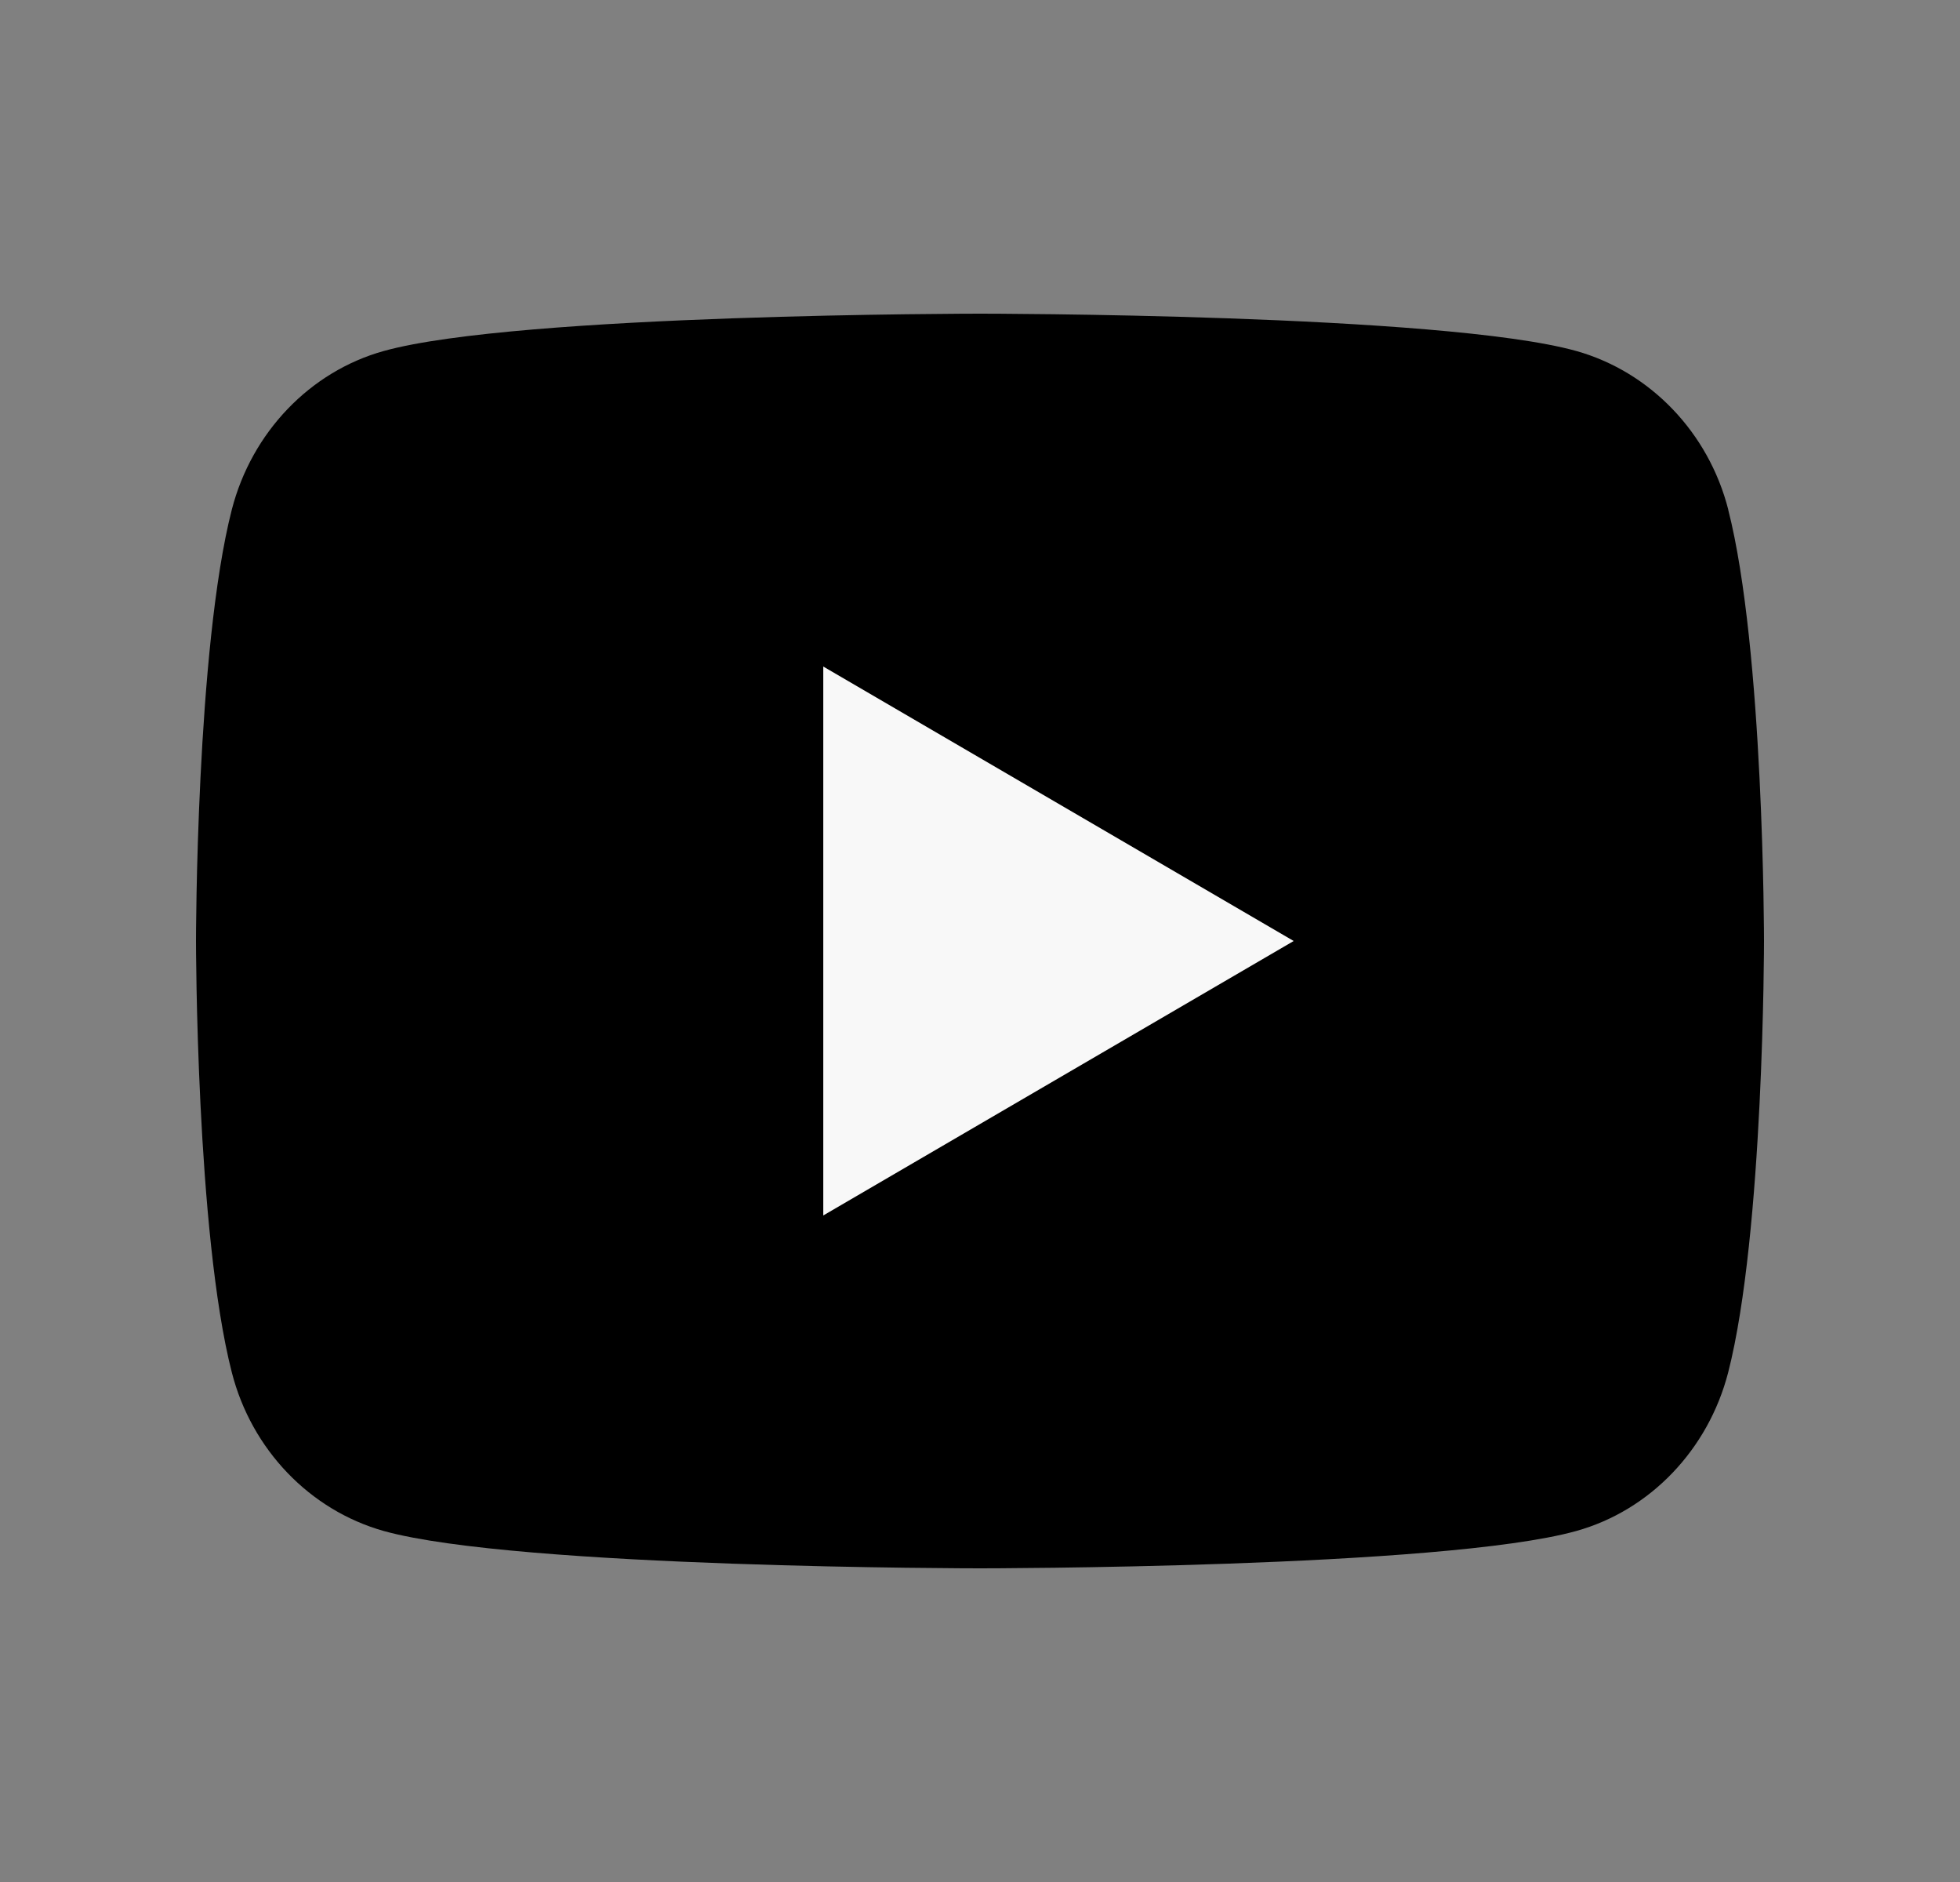
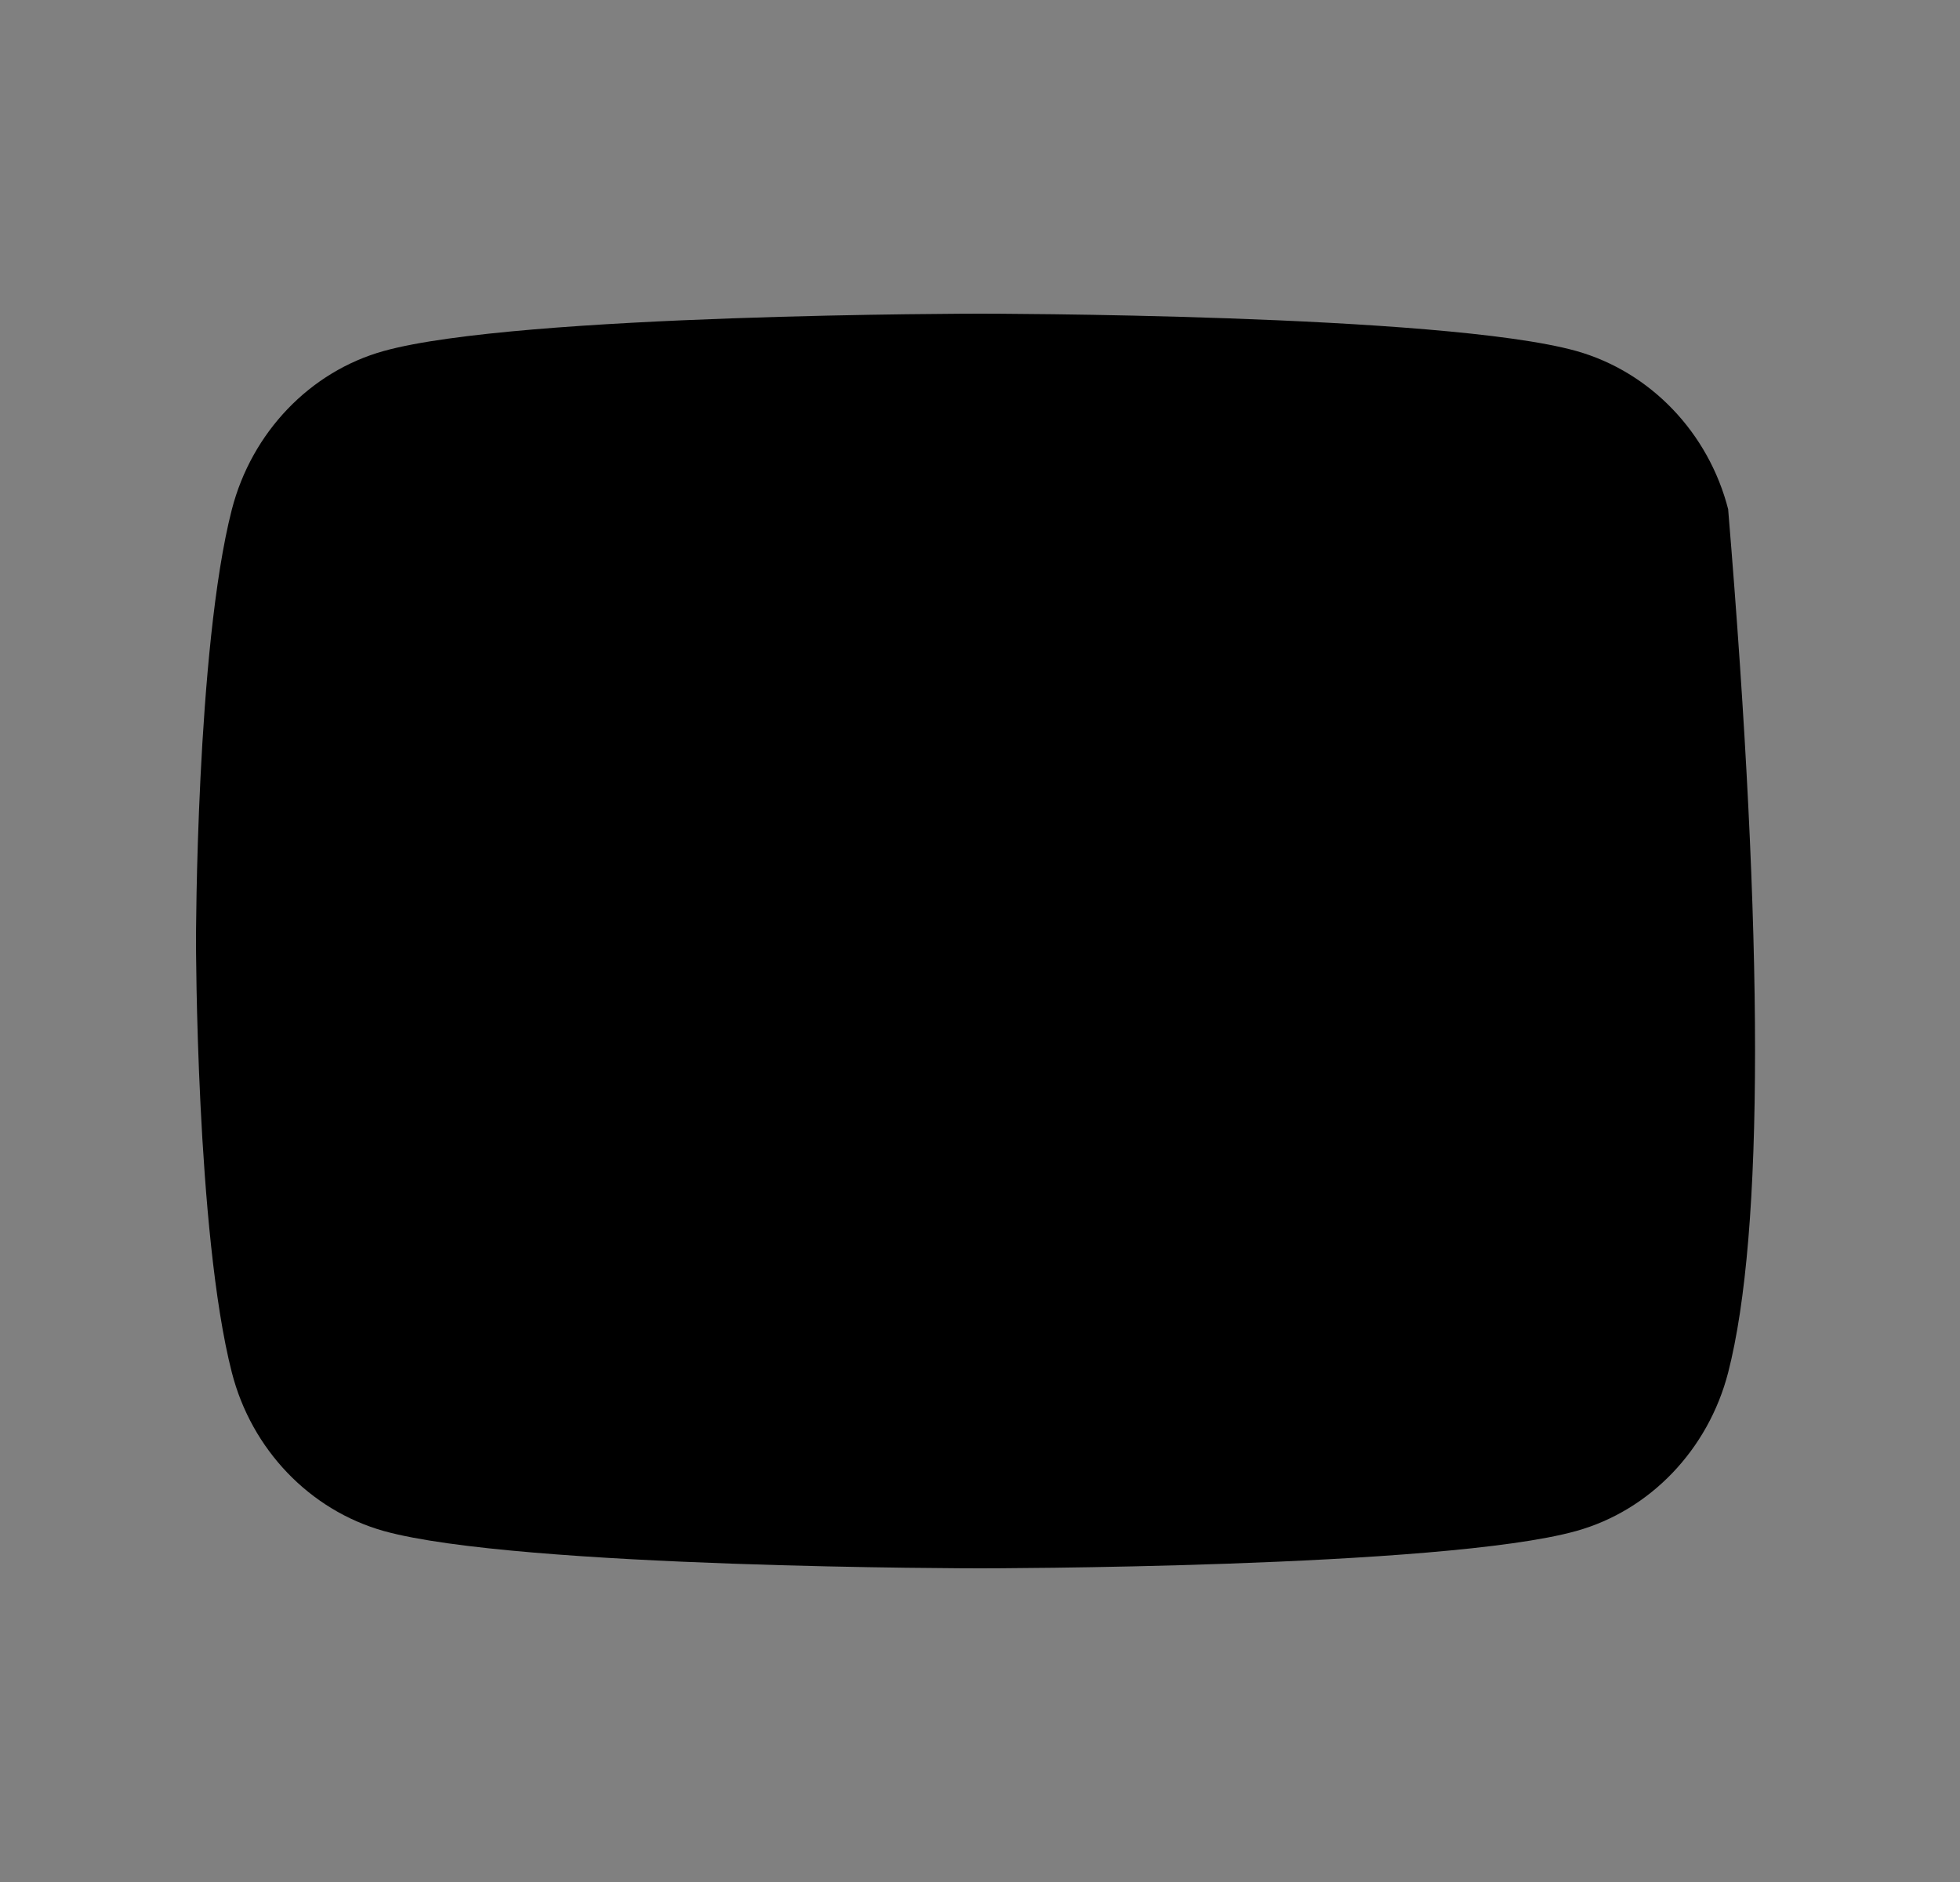
<svg xmlns="http://www.w3.org/2000/svg" width="25" height="24" viewBox="0 0 25 24" fill="none">
  <rect x="0" y="0" width="25" height="24" fill="#808080" stroke="none" />
-   <path d="M22.043 6.498C22.5 8.28 22.5 12 22.5 12C22.5 12 22.5 15.72 22.043 17.502C21.789 18.487 21.046 19.262 20.105 19.524C18.397 20 12.5 20 12.5 20C12.5 20 6.607 20 4.895 19.524C3.95 19.258 3.208 18.484 2.957 17.502C2.5 15.72 2.5 12 2.5 12C2.5 12 2.5 8.28 2.957 6.498C3.211 5.513 3.954 4.738 4.895 4.476C6.608 4 12.501 4 12.501 4C12.501 4 18.397 4 20.106 4.476C21.05 4.742 21.793 5.516 22.044 6.498" fill="black" />
-   <path d="M10.501 15.5V8.5L16.501 12L10.501 15.5Z" fill="#F8F8F8" />
+   <path d="M22.043 6.498C22.5 12 22.5 15.72 22.043 17.502C21.789 18.487 21.046 19.262 20.105 19.524C18.397 20 12.5 20 12.5 20C12.5 20 6.607 20 4.895 19.524C3.95 19.258 3.208 18.484 2.957 17.502C2.5 15.72 2.5 12 2.5 12C2.5 12 2.5 8.28 2.957 6.498C3.211 5.513 3.954 4.738 4.895 4.476C6.608 4 12.501 4 12.501 4C12.501 4 18.397 4 20.106 4.476C21.05 4.742 21.793 5.516 22.044 6.498" fill="black" />
</svg>